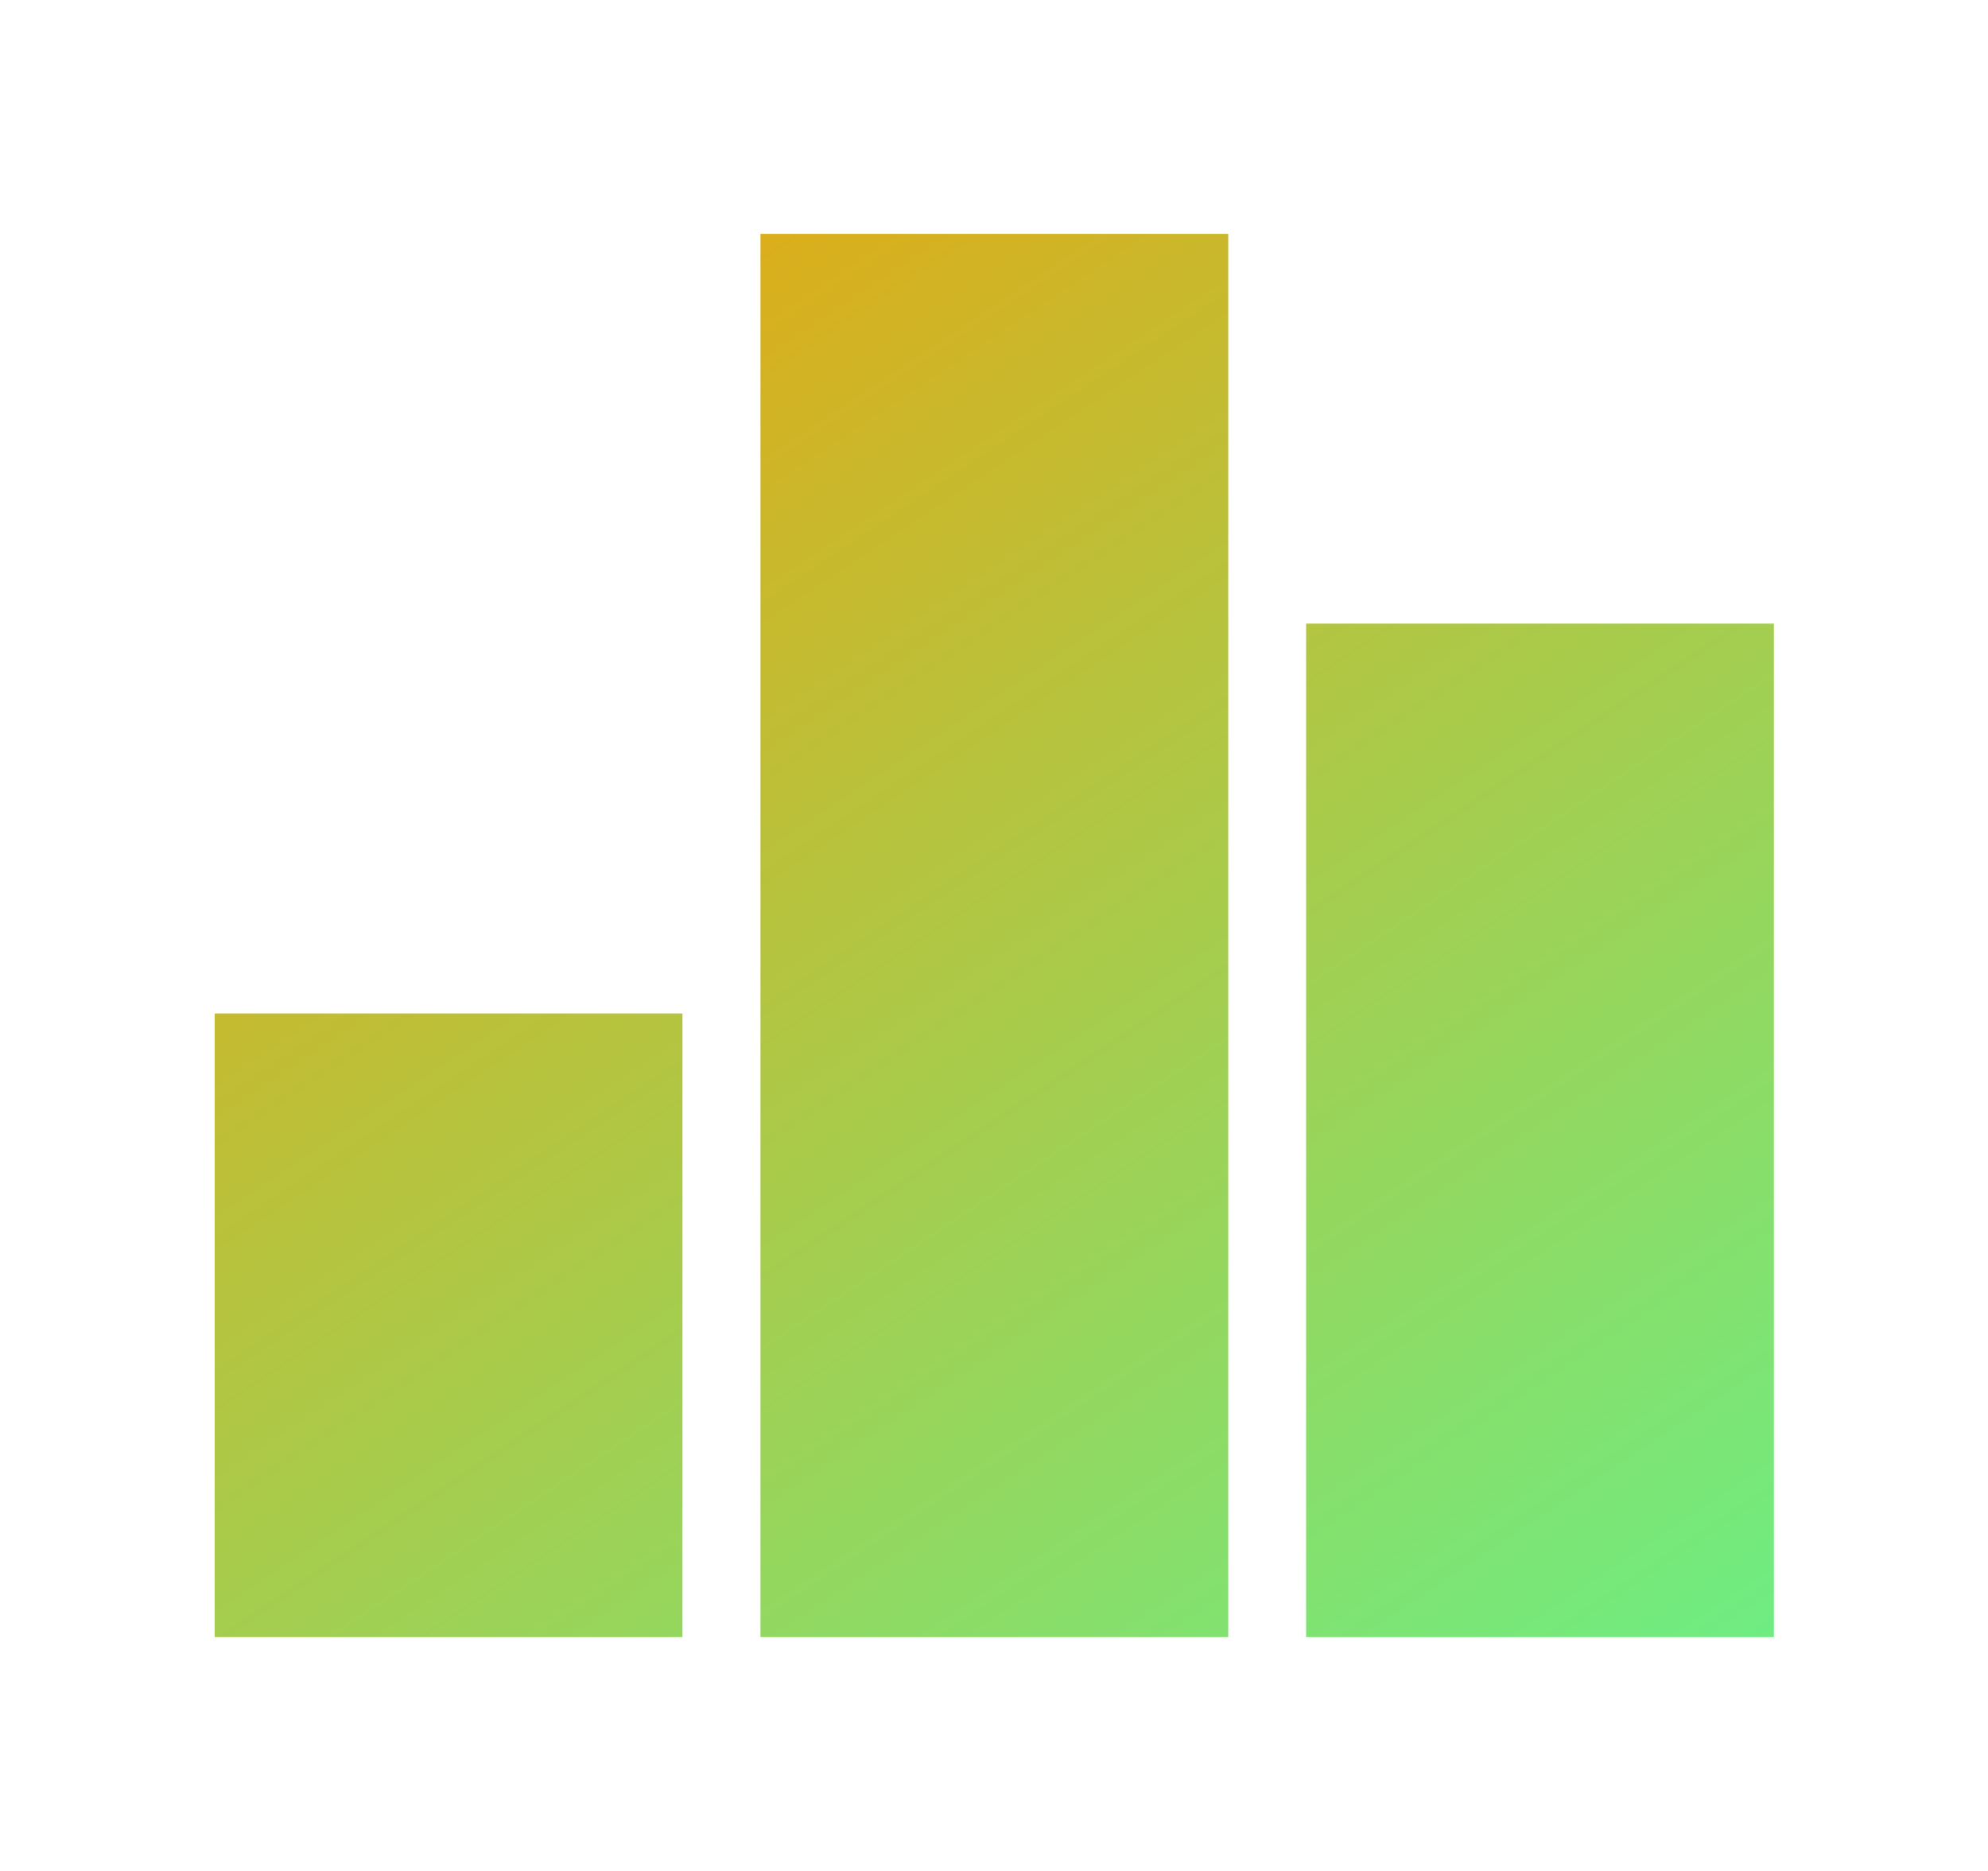
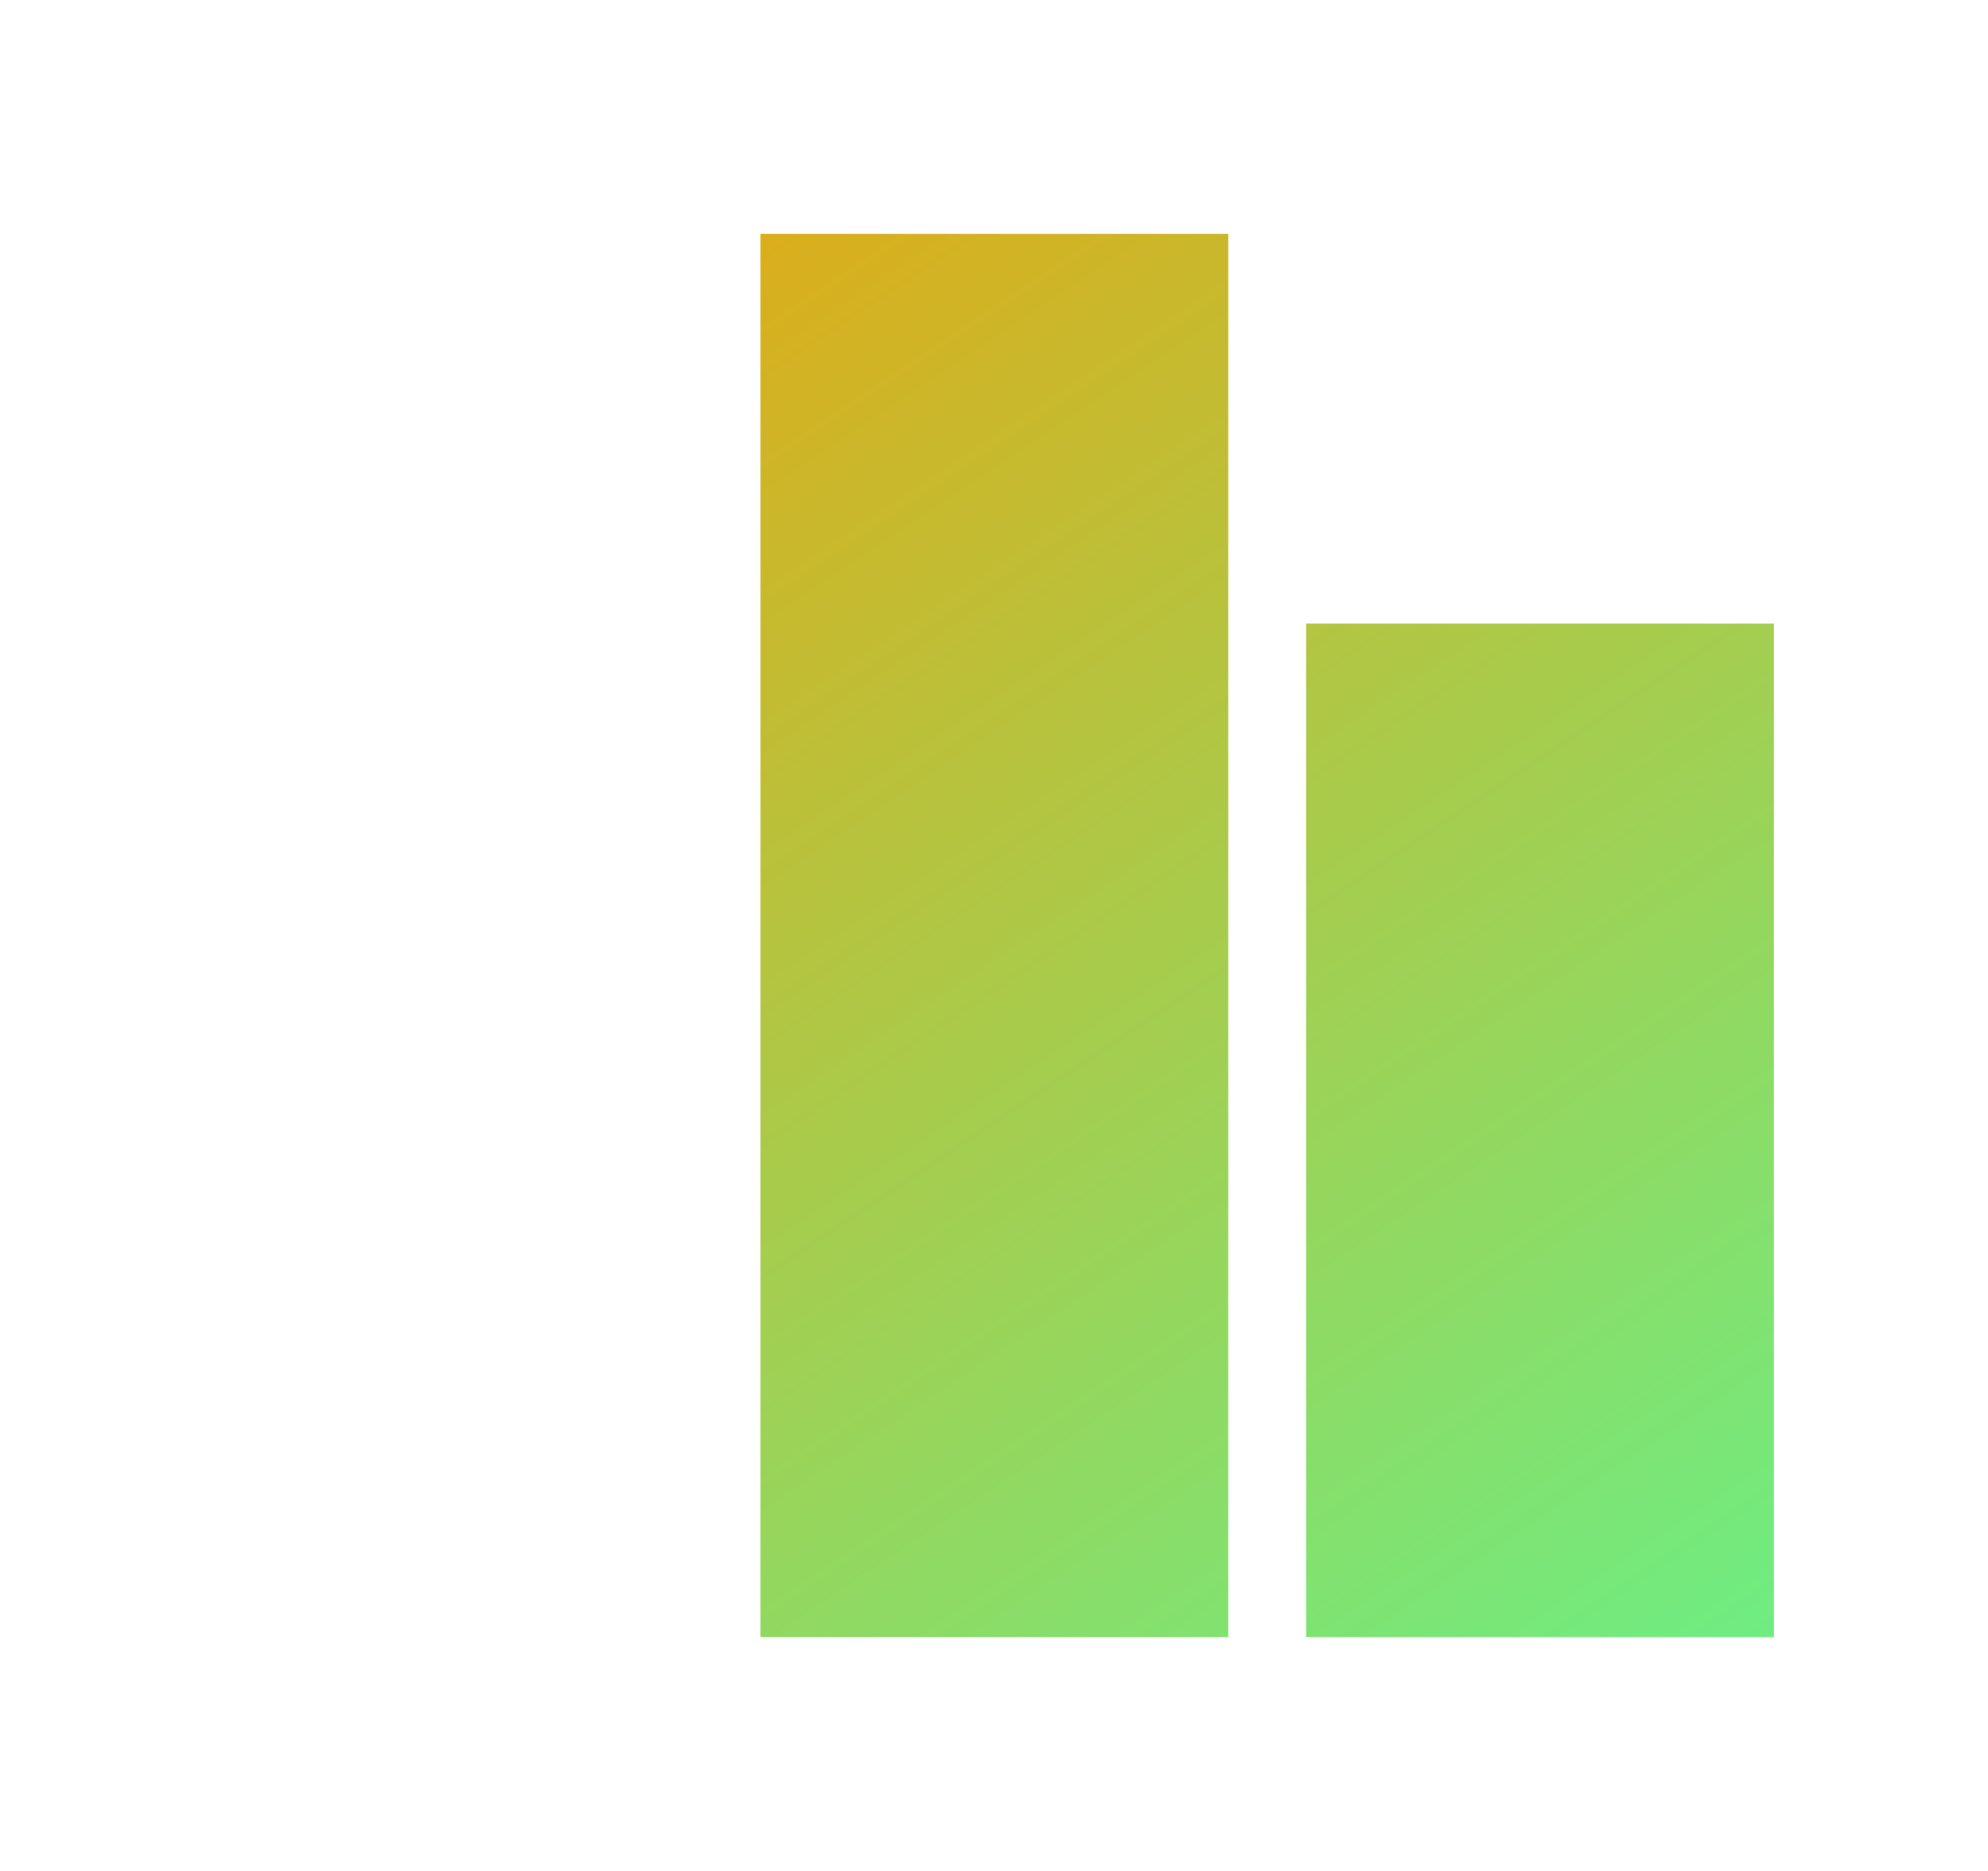
<svg xmlns="http://www.w3.org/2000/svg" width="17" height="16" viewBox="0 0 17 16" fill="none">
-   <path d="M1.836 8.667H5.836V14H1.836V8.667ZM6.503 2H10.503V14H6.503V2ZM11.169 5.333H15.169V14H11.169V5.333Z" fill="url(#paint0_linear_7367_193)" />
+   <path d="M1.836 8.667H5.836V14V8.667ZM6.503 2H10.503V14H6.503V2ZM11.169 5.333H15.169V14H11.169V5.333Z" fill="url(#paint0_linear_7367_193)" />
  <defs>
    <linearGradient id="paint0_linear_7367_193" x1="2" y1="2" x2="12" y2="17" gradientUnits="userSpaceOnUse">
      <stop stop-color="#EDA30A" />
      <stop offset="1" stop-color="#69F087" />
    </linearGradient>
  </defs>
</svg>